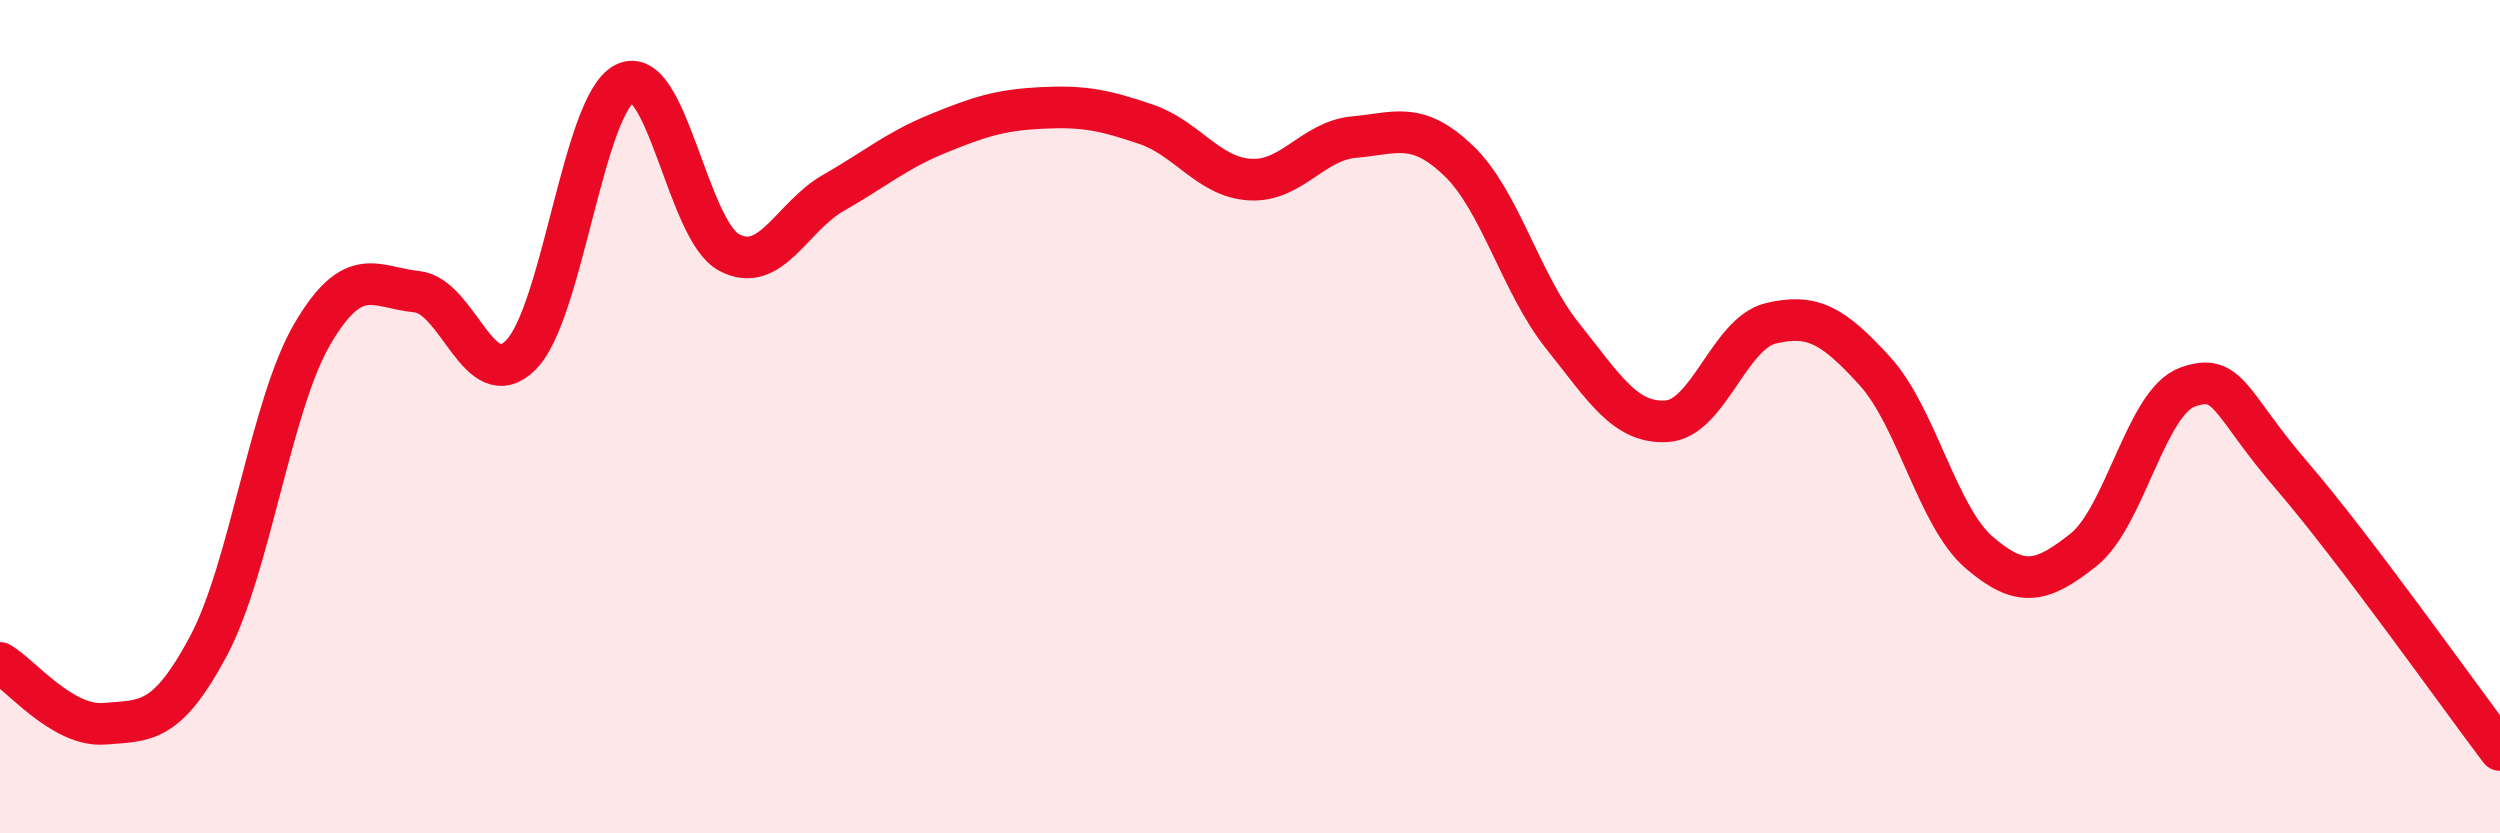
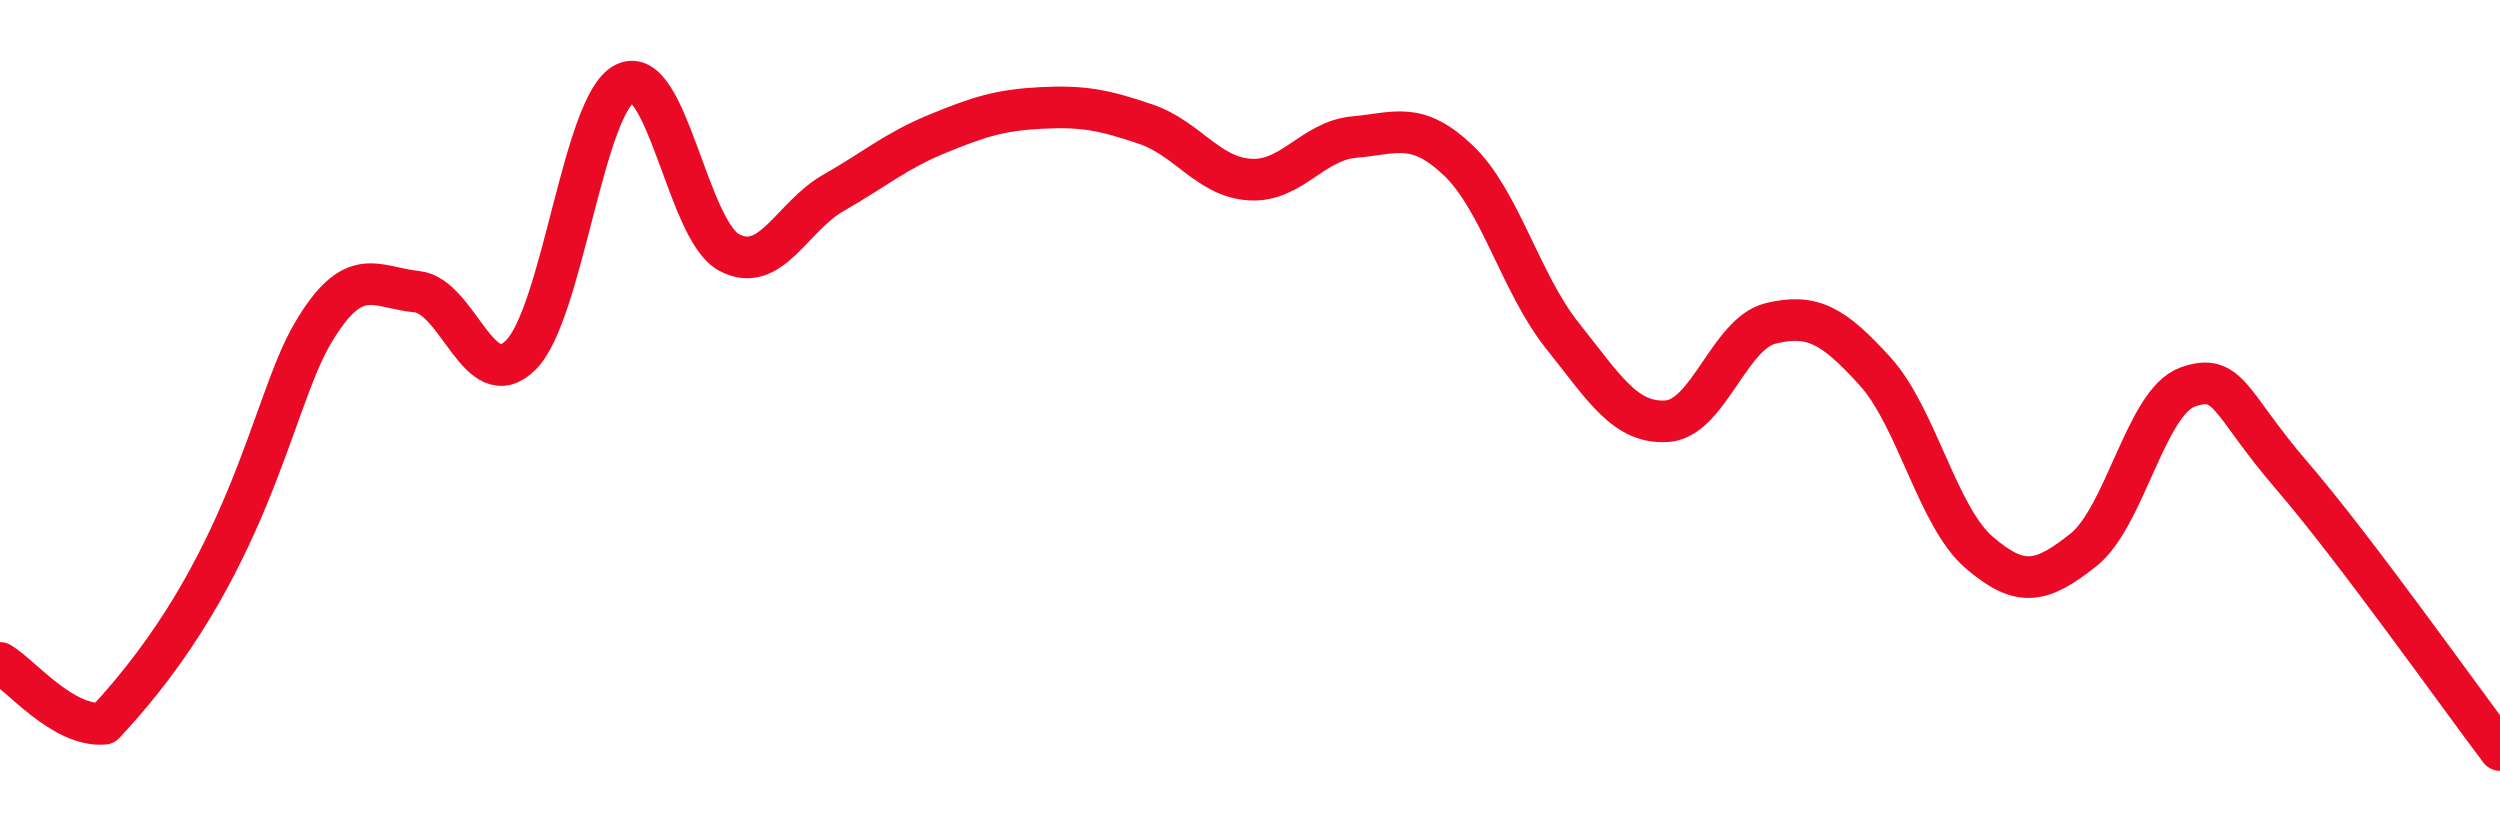
<svg xmlns="http://www.w3.org/2000/svg" width="60" height="20" viewBox="0 0 60 20">
-   <path d="M 0,15.91 C 0.5,16.2 1.5,17.45 2.5,17.37 C 3.5,17.29 4,17.38 5,15.51 C 6,13.64 6.5,9.71 7.5,8.01 C 8.5,6.31 9,6.9 10,7 C 11,7.1 11.5,9.52 12.5,8.52 C 13.5,7.52 14,2.49 15,2 C 16,1.51 16.5,5.53 17.5,6.06 C 18.5,6.59 19,5.2 20,4.63 C 21,4.06 21.5,3.62 22.5,3.21 C 23.5,2.8 24,2.64 25,2.59 C 26,2.54 26.5,2.64 27.5,2.98 C 28.5,3.32 29,4.25 30,4.31 C 31,4.37 31.5,3.38 32.5,3.29 C 33.5,3.2 34,2.9 35,3.85 C 36,4.8 36.5,6.81 37.5,8.06 C 38.5,9.31 39,10.17 40,10.11 C 41,10.05 41.5,8 42.5,7.76 C 43.5,7.52 44,7.81 45,8.91 C 46,10.01 46.5,12.4 47.5,13.26 C 48.5,14.12 49,13.99 50,13.2 C 51,12.41 51.5,9.65 52.5,9.29 C 53.5,8.93 53.5,9.67 55,11.41 C 56.5,13.15 59,16.68 60,18L60 20L0 20Z" fill="#EB0A25" opacity="0.1" stroke-linecap="round" stroke-linejoin="round" />
-   <path d="M 0,15.91 C 0.5,16.2 1.5,17.45 2.5,17.37 C 3.5,17.29 4,17.38 5,15.51 C 6,13.64 6.5,9.71 7.5,8.01 C 8.5,6.31 9,6.9 10,7 C 11,7.1 11.5,9.52 12.5,8.52 C 13.5,7.52 14,2.49 15,2 C 16,1.51 16.5,5.53 17.5,6.06 C 18.5,6.59 19,5.2 20,4.63 C 21,4.06 21.5,3.62 22.5,3.21 C 23.5,2.8 24,2.64 25,2.59 C 26,2.54 26.5,2.64 27.5,2.98 C 28.5,3.32 29,4.25 30,4.31 C 31,4.37 31.5,3.38 32.5,3.29 C 33.5,3.2 34,2.9 35,3.85 C 36,4.8 36.5,6.81 37.5,8.06 C 38.5,9.31 39,10.17 40,10.11 C 41,10.05 41.5,8 42.5,7.76 C 43.5,7.52 44,7.81 45,8.91 C 46,10.01 46.5,12.4 47.5,13.26 C 48.5,14.12 49,13.99 50,13.2 C 51,12.41 51.5,9.65 52.5,9.29 C 53.5,8.93 53.5,9.67 55,11.41 C 56.5,13.15 59,16.68 60,18" stroke="#EB0A25" stroke-width="1" fill="none" stroke-linecap="round" stroke-linejoin="round" />
+   <path d="M 0,15.91 C 0.5,16.2 1.5,17.45 2.5,17.37 C 6,13.64 6.5,9.71 7.5,8.01 C 8.5,6.31 9,6.9 10,7 C 11,7.1 11.5,9.52 12.5,8.52 C 13.5,7.52 14,2.49 15,2 C 16,1.51 16.5,5.53 17.5,6.06 C 18.5,6.59 19,5.2 20,4.63 C 21,4.06 21.5,3.62 22.5,3.21 C 23.5,2.8 24,2.64 25,2.59 C 26,2.54 26.5,2.64 27.5,2.98 C 28.5,3.32 29,4.25 30,4.31 C 31,4.37 31.5,3.38 32.5,3.29 C 33.5,3.2 34,2.9 35,3.85 C 36,4.8 36.5,6.81 37.5,8.06 C 38.5,9.31 39,10.17 40,10.11 C 41,10.05 41.5,8 42.5,7.76 C 43.5,7.52 44,7.81 45,8.91 C 46,10.01 46.5,12.4 47.5,13.26 C 48.5,14.12 49,13.99 50,13.2 C 51,12.41 51.5,9.65 52.5,9.29 C 53.5,8.93 53.5,9.67 55,11.41 C 56.5,13.15 59,16.68 60,18" stroke="#EB0A25" stroke-width="1" fill="none" stroke-linecap="round" stroke-linejoin="round" />
</svg>